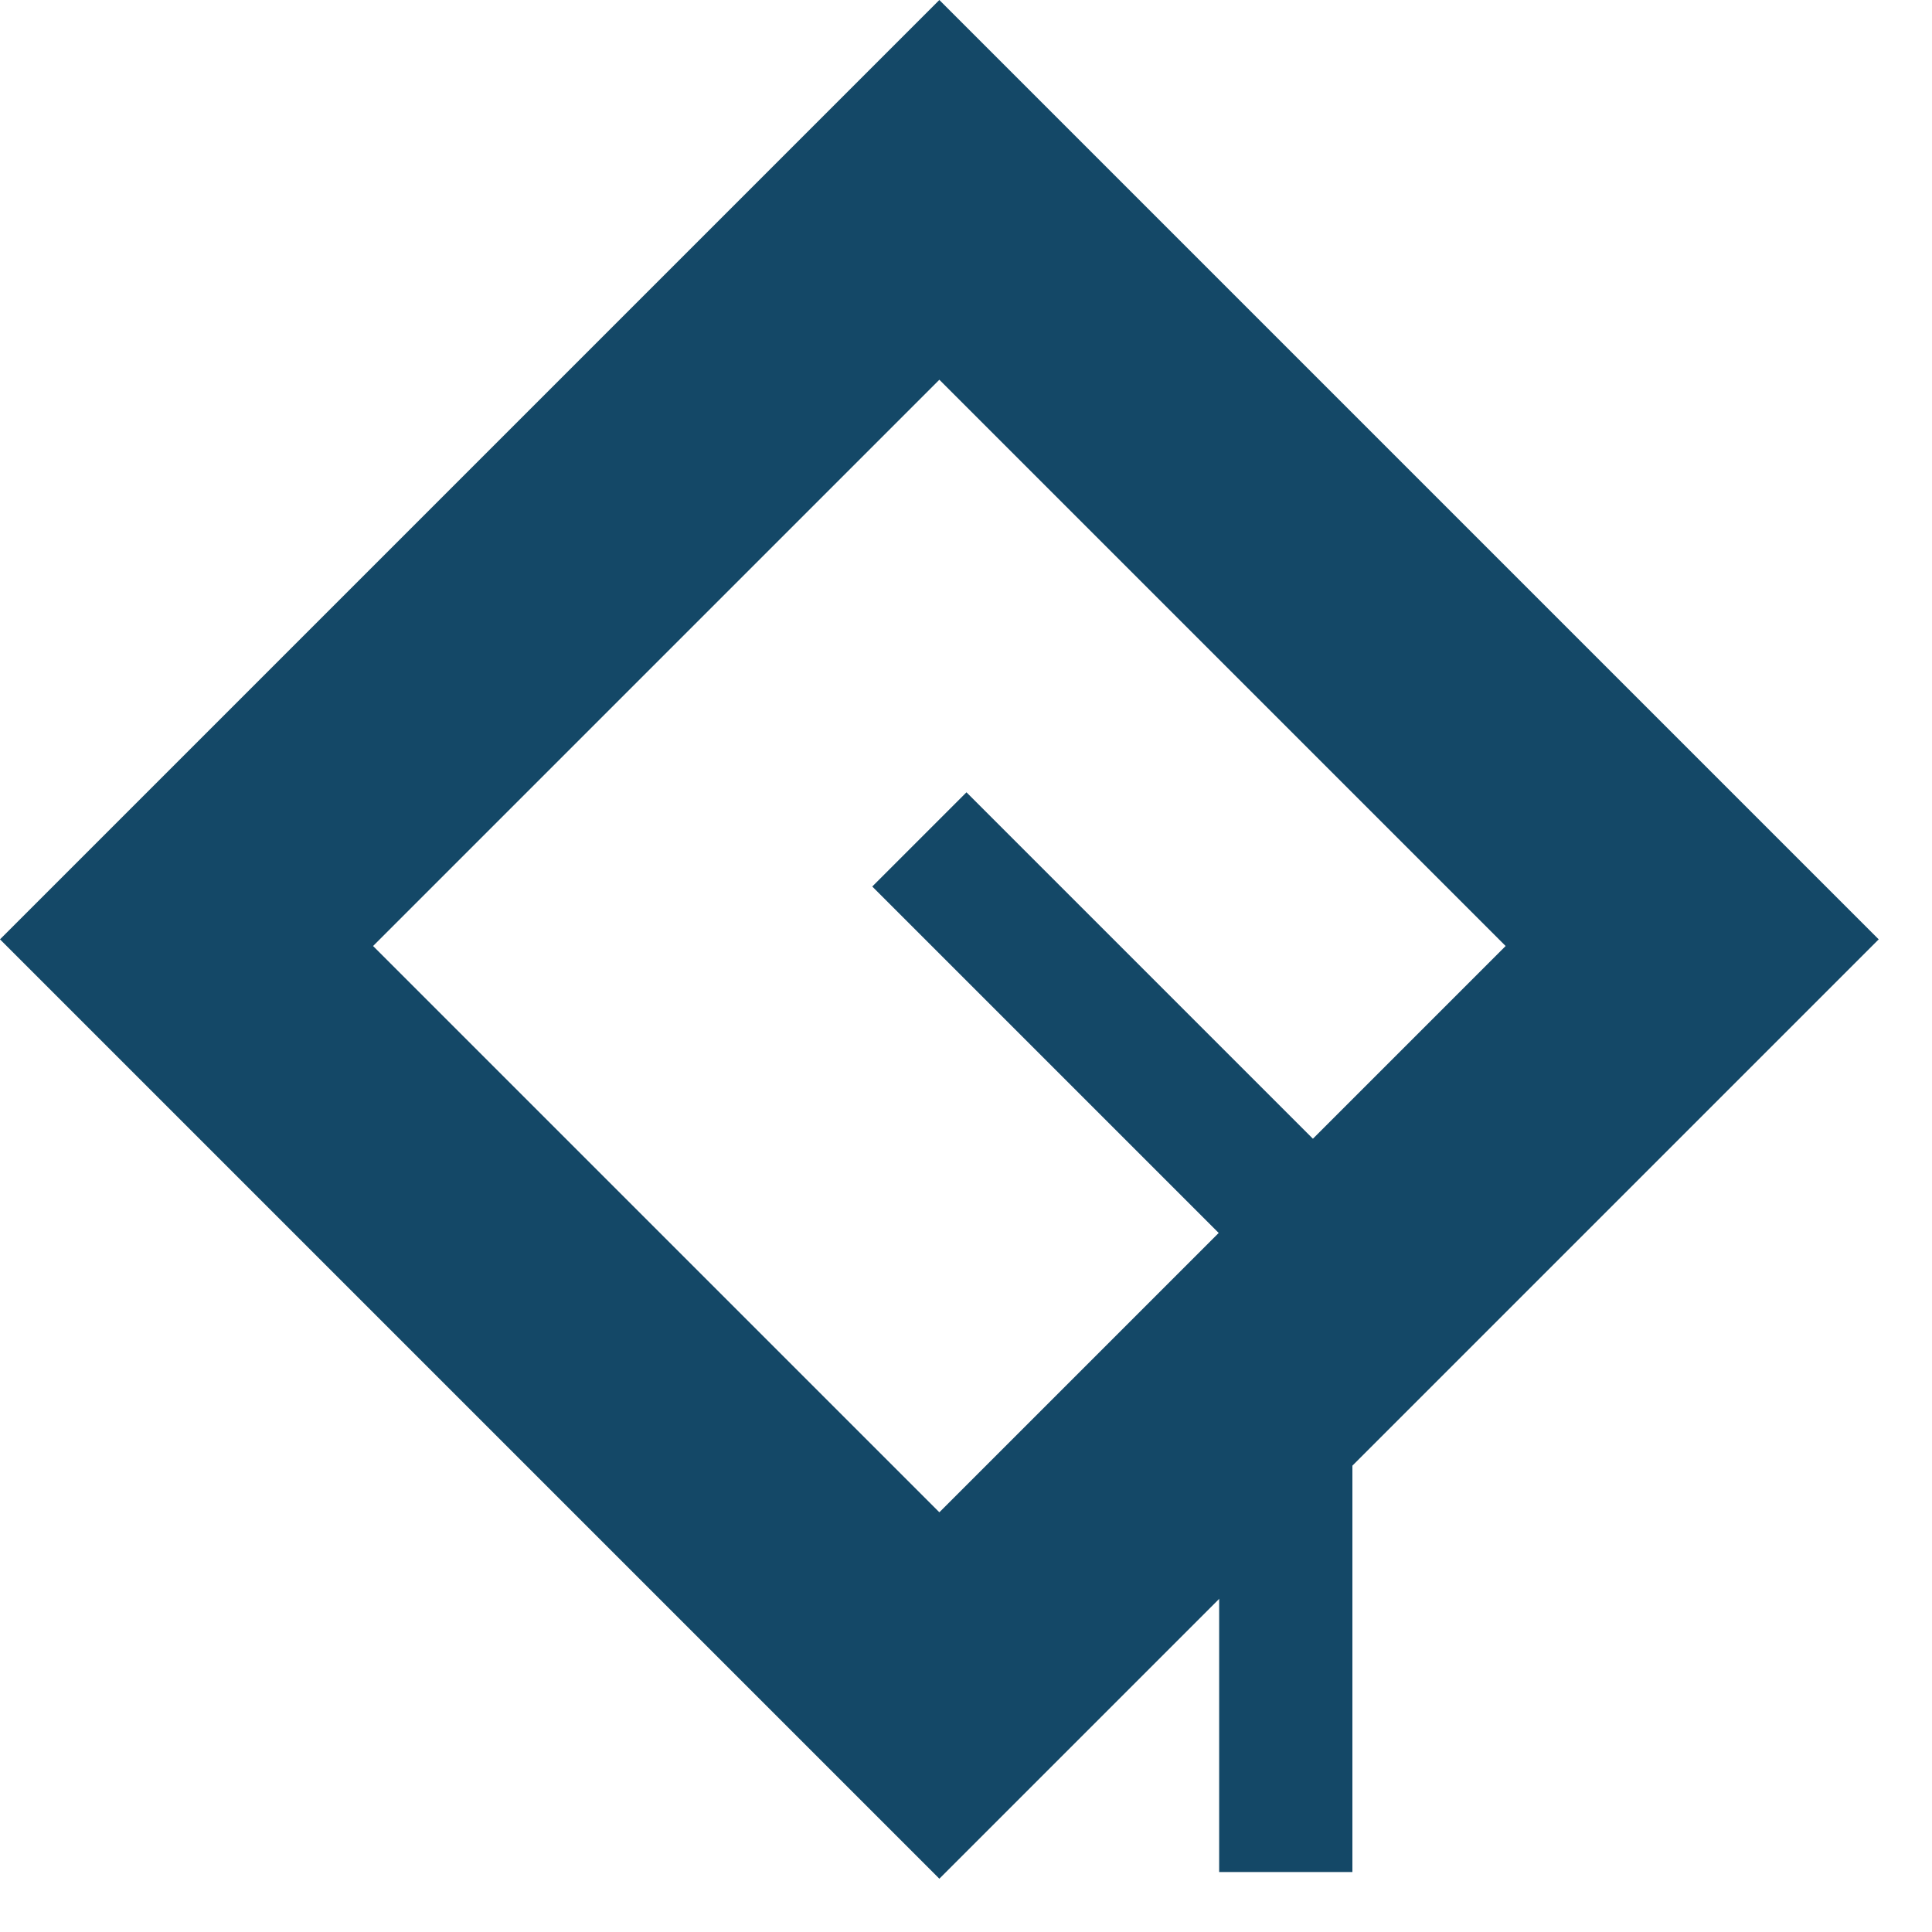
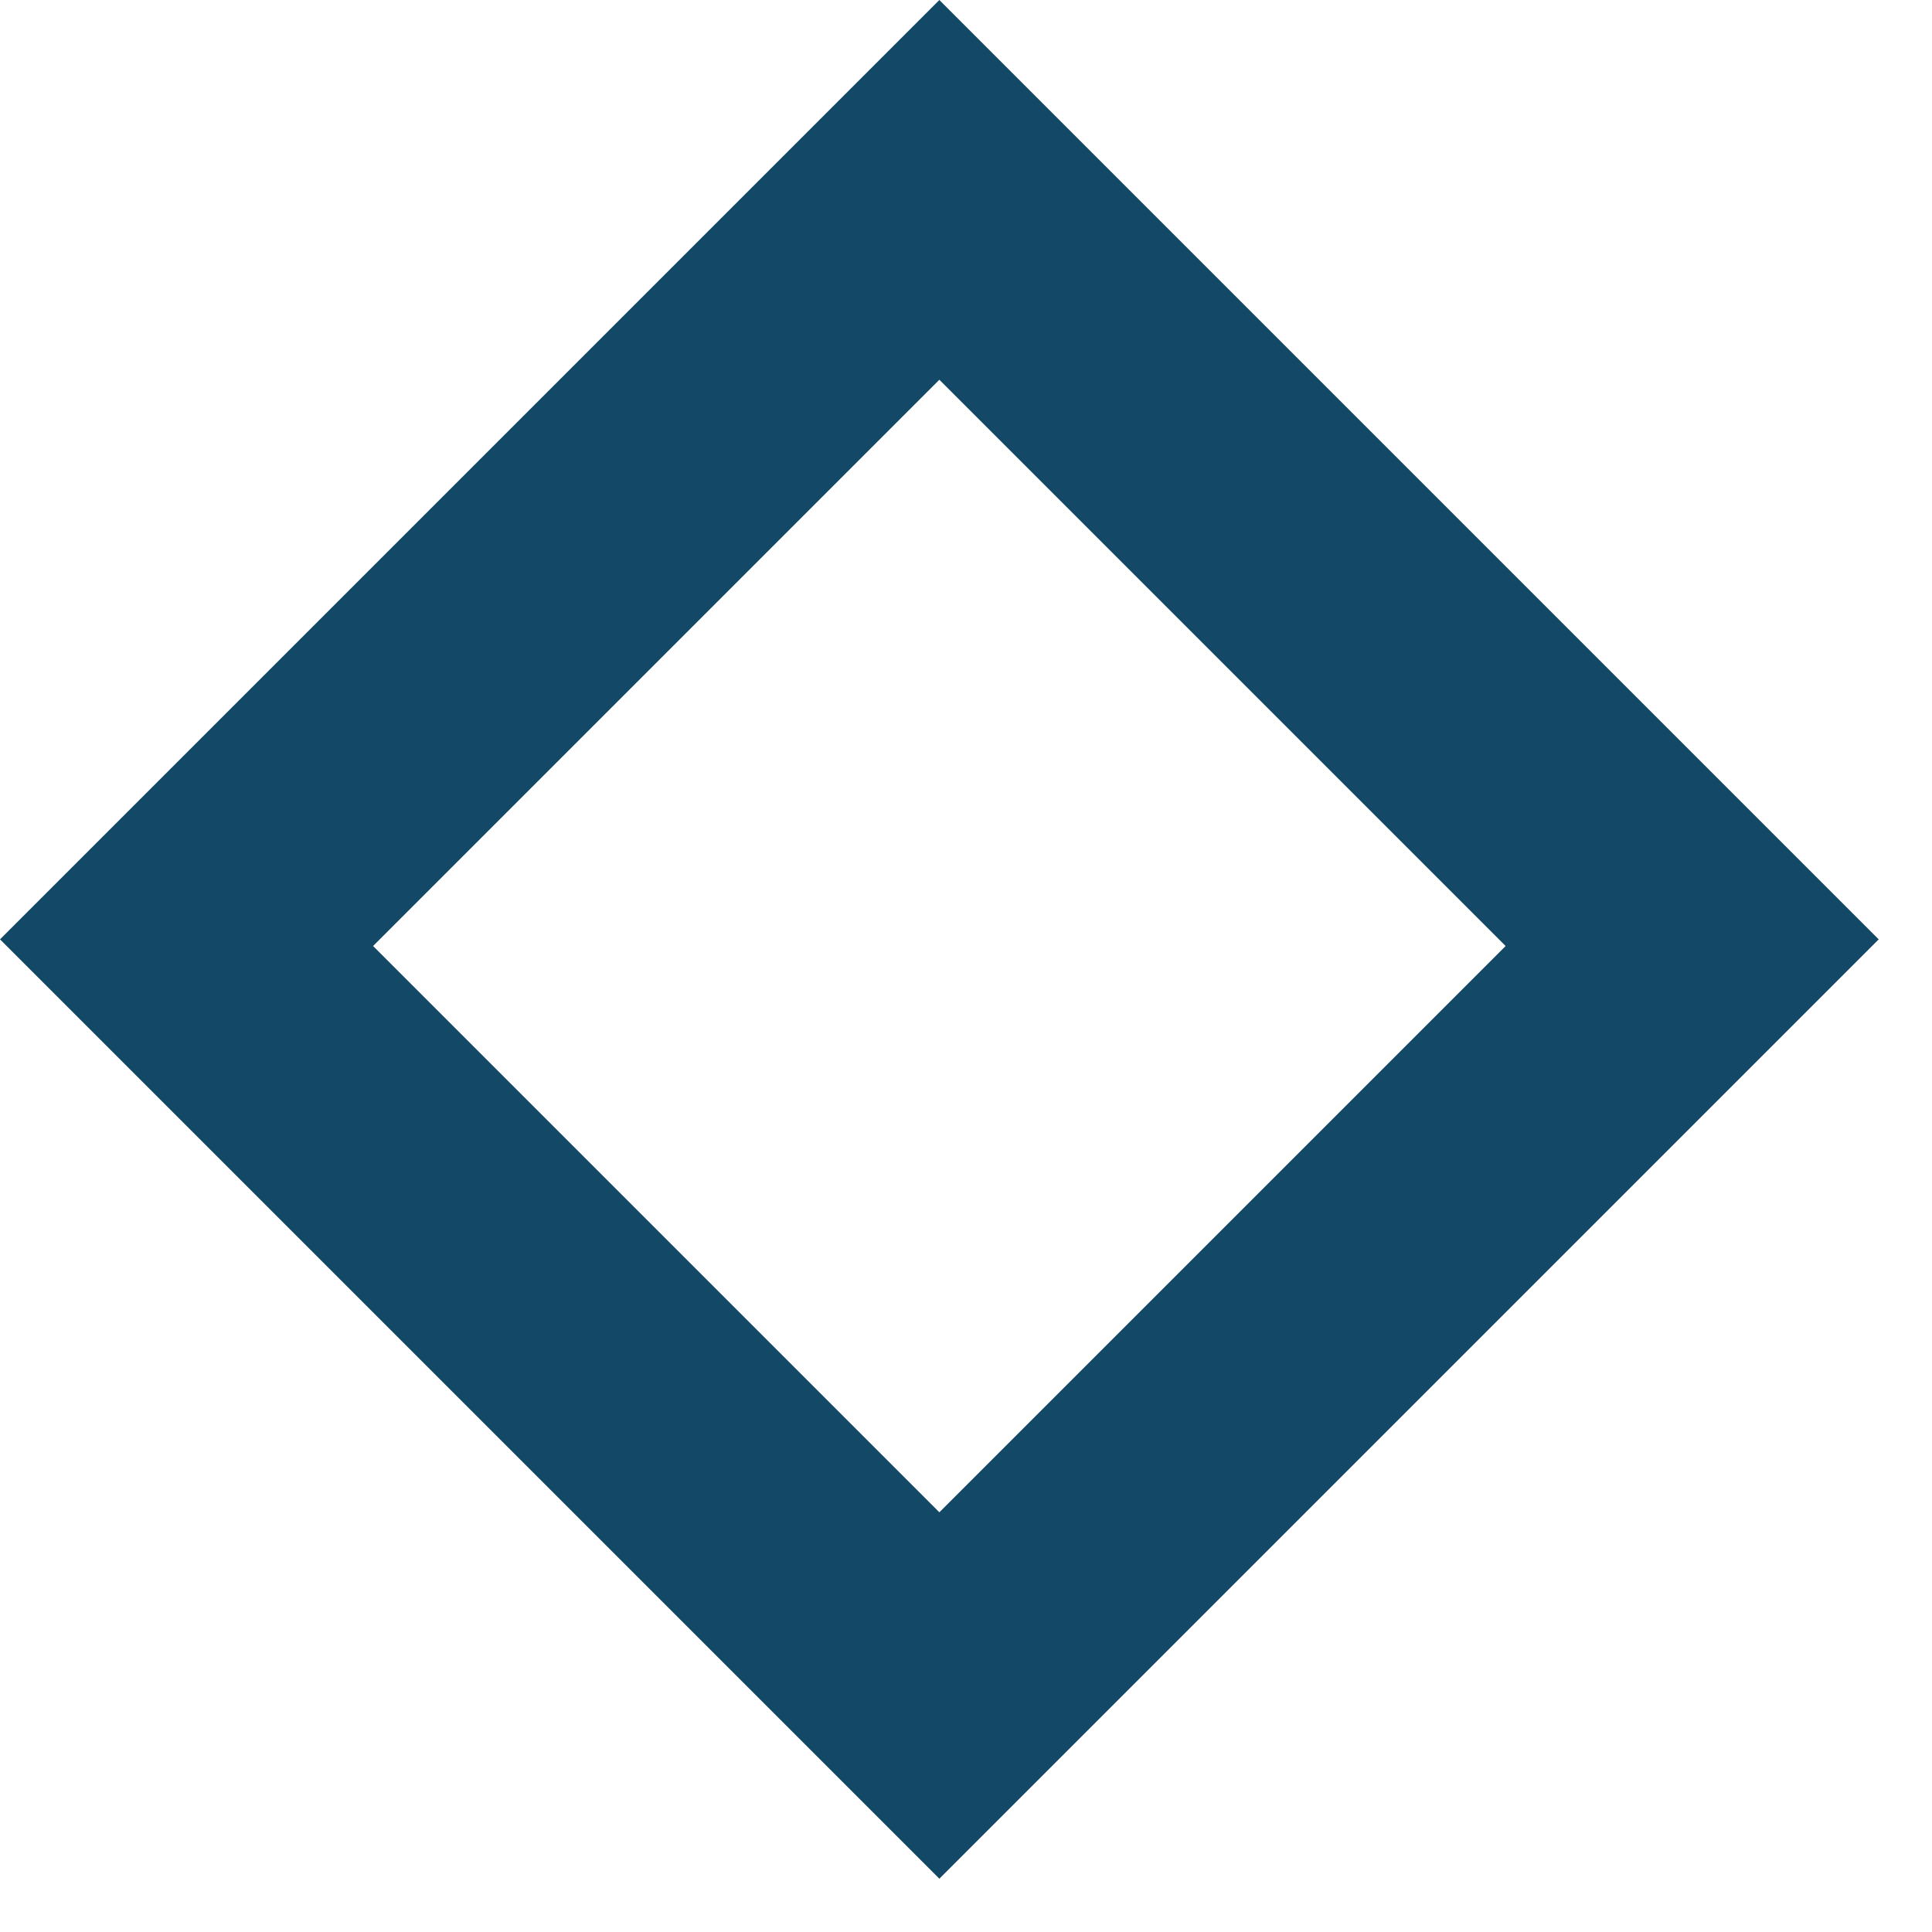
<svg xmlns="http://www.w3.org/2000/svg" fill="none" height="29" viewBox="0 0 29 29" width="29">
  <clipPath id="a">
    <path d="m0 0h28.3v28.3h-28.3z" />
  </clipPath>
  <g clip-path="url(#a)">
-     <path d="m14.1 5.7 8.5 8.5-8.5 8.5-8.5-8.5zm0-5.7-14.1 14.1 14.1 14.1 14.1-14.1z" fill="#144867" />
-     <path d="m19.3 28.1v-10l-5.5-5.5" stroke="#144867" stroke-miterlimit="10" stroke-width="2" />
+     <path d="m14.1 5.7 8.5 8.5-8.5 8.5-8.5-8.5zm0-5.7-14.1 14.1 14.1 14.1 14.1-14.1" fill="#144867" />
  </g>
</svg>